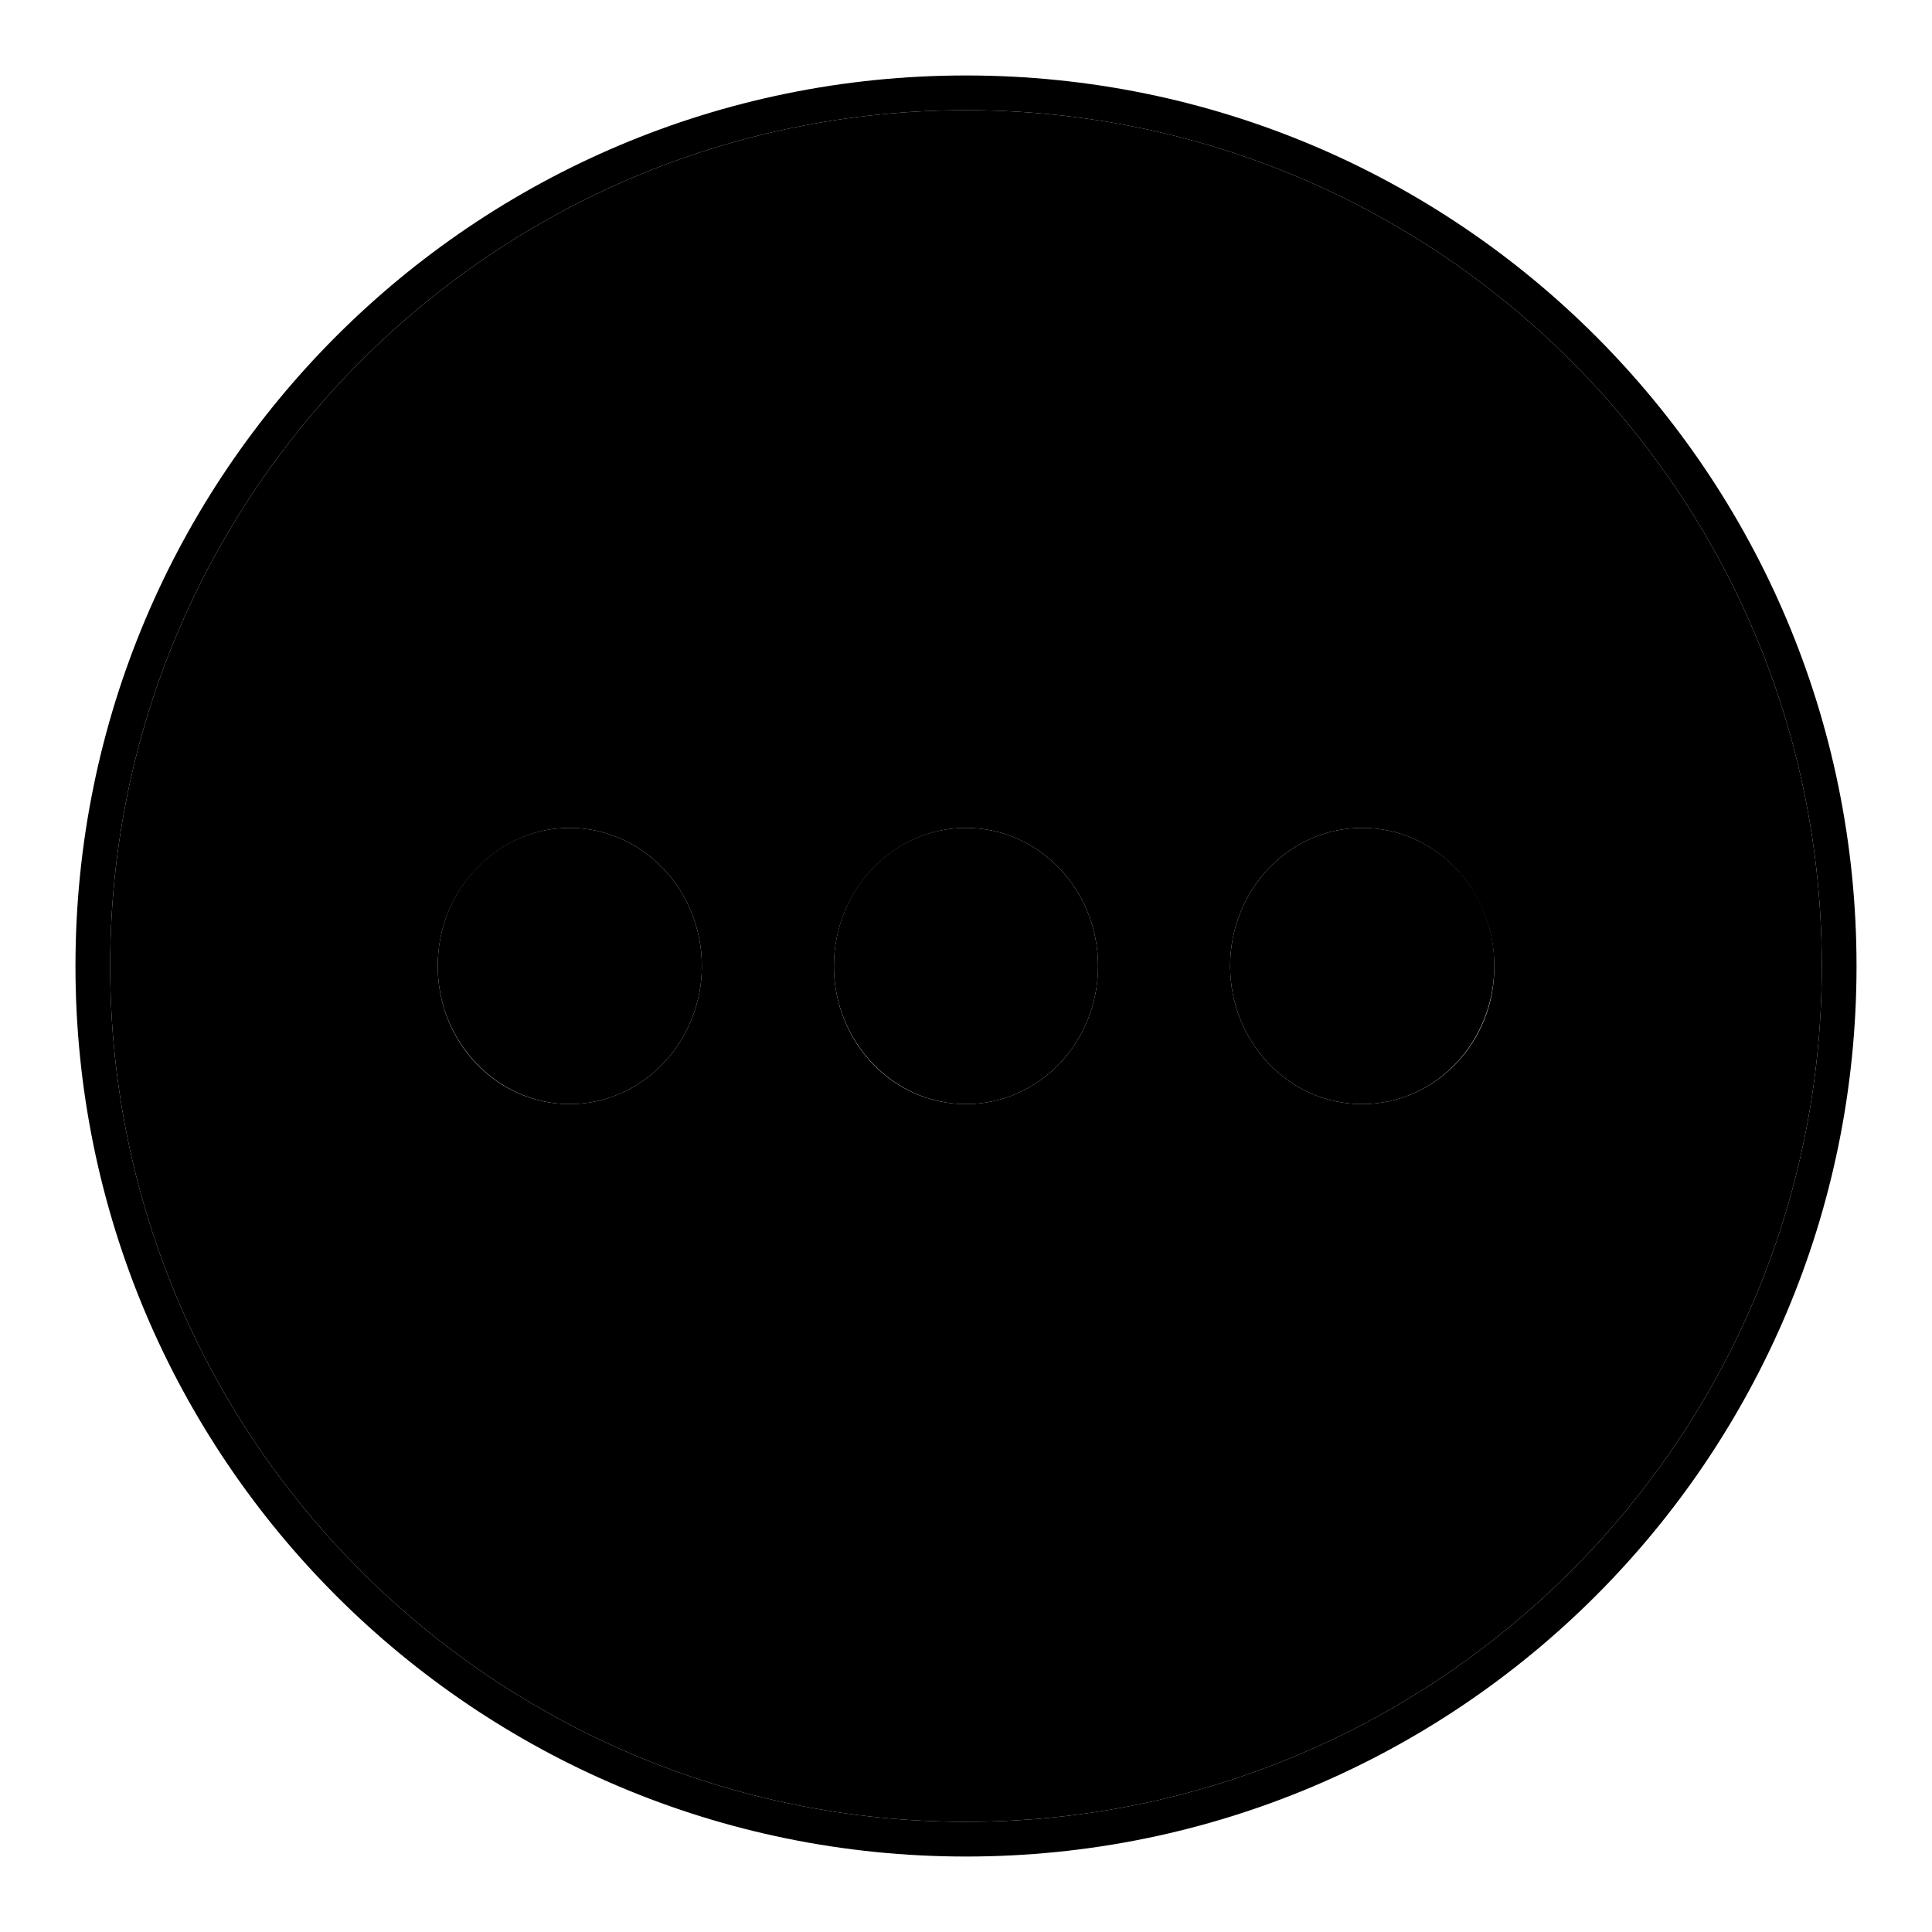
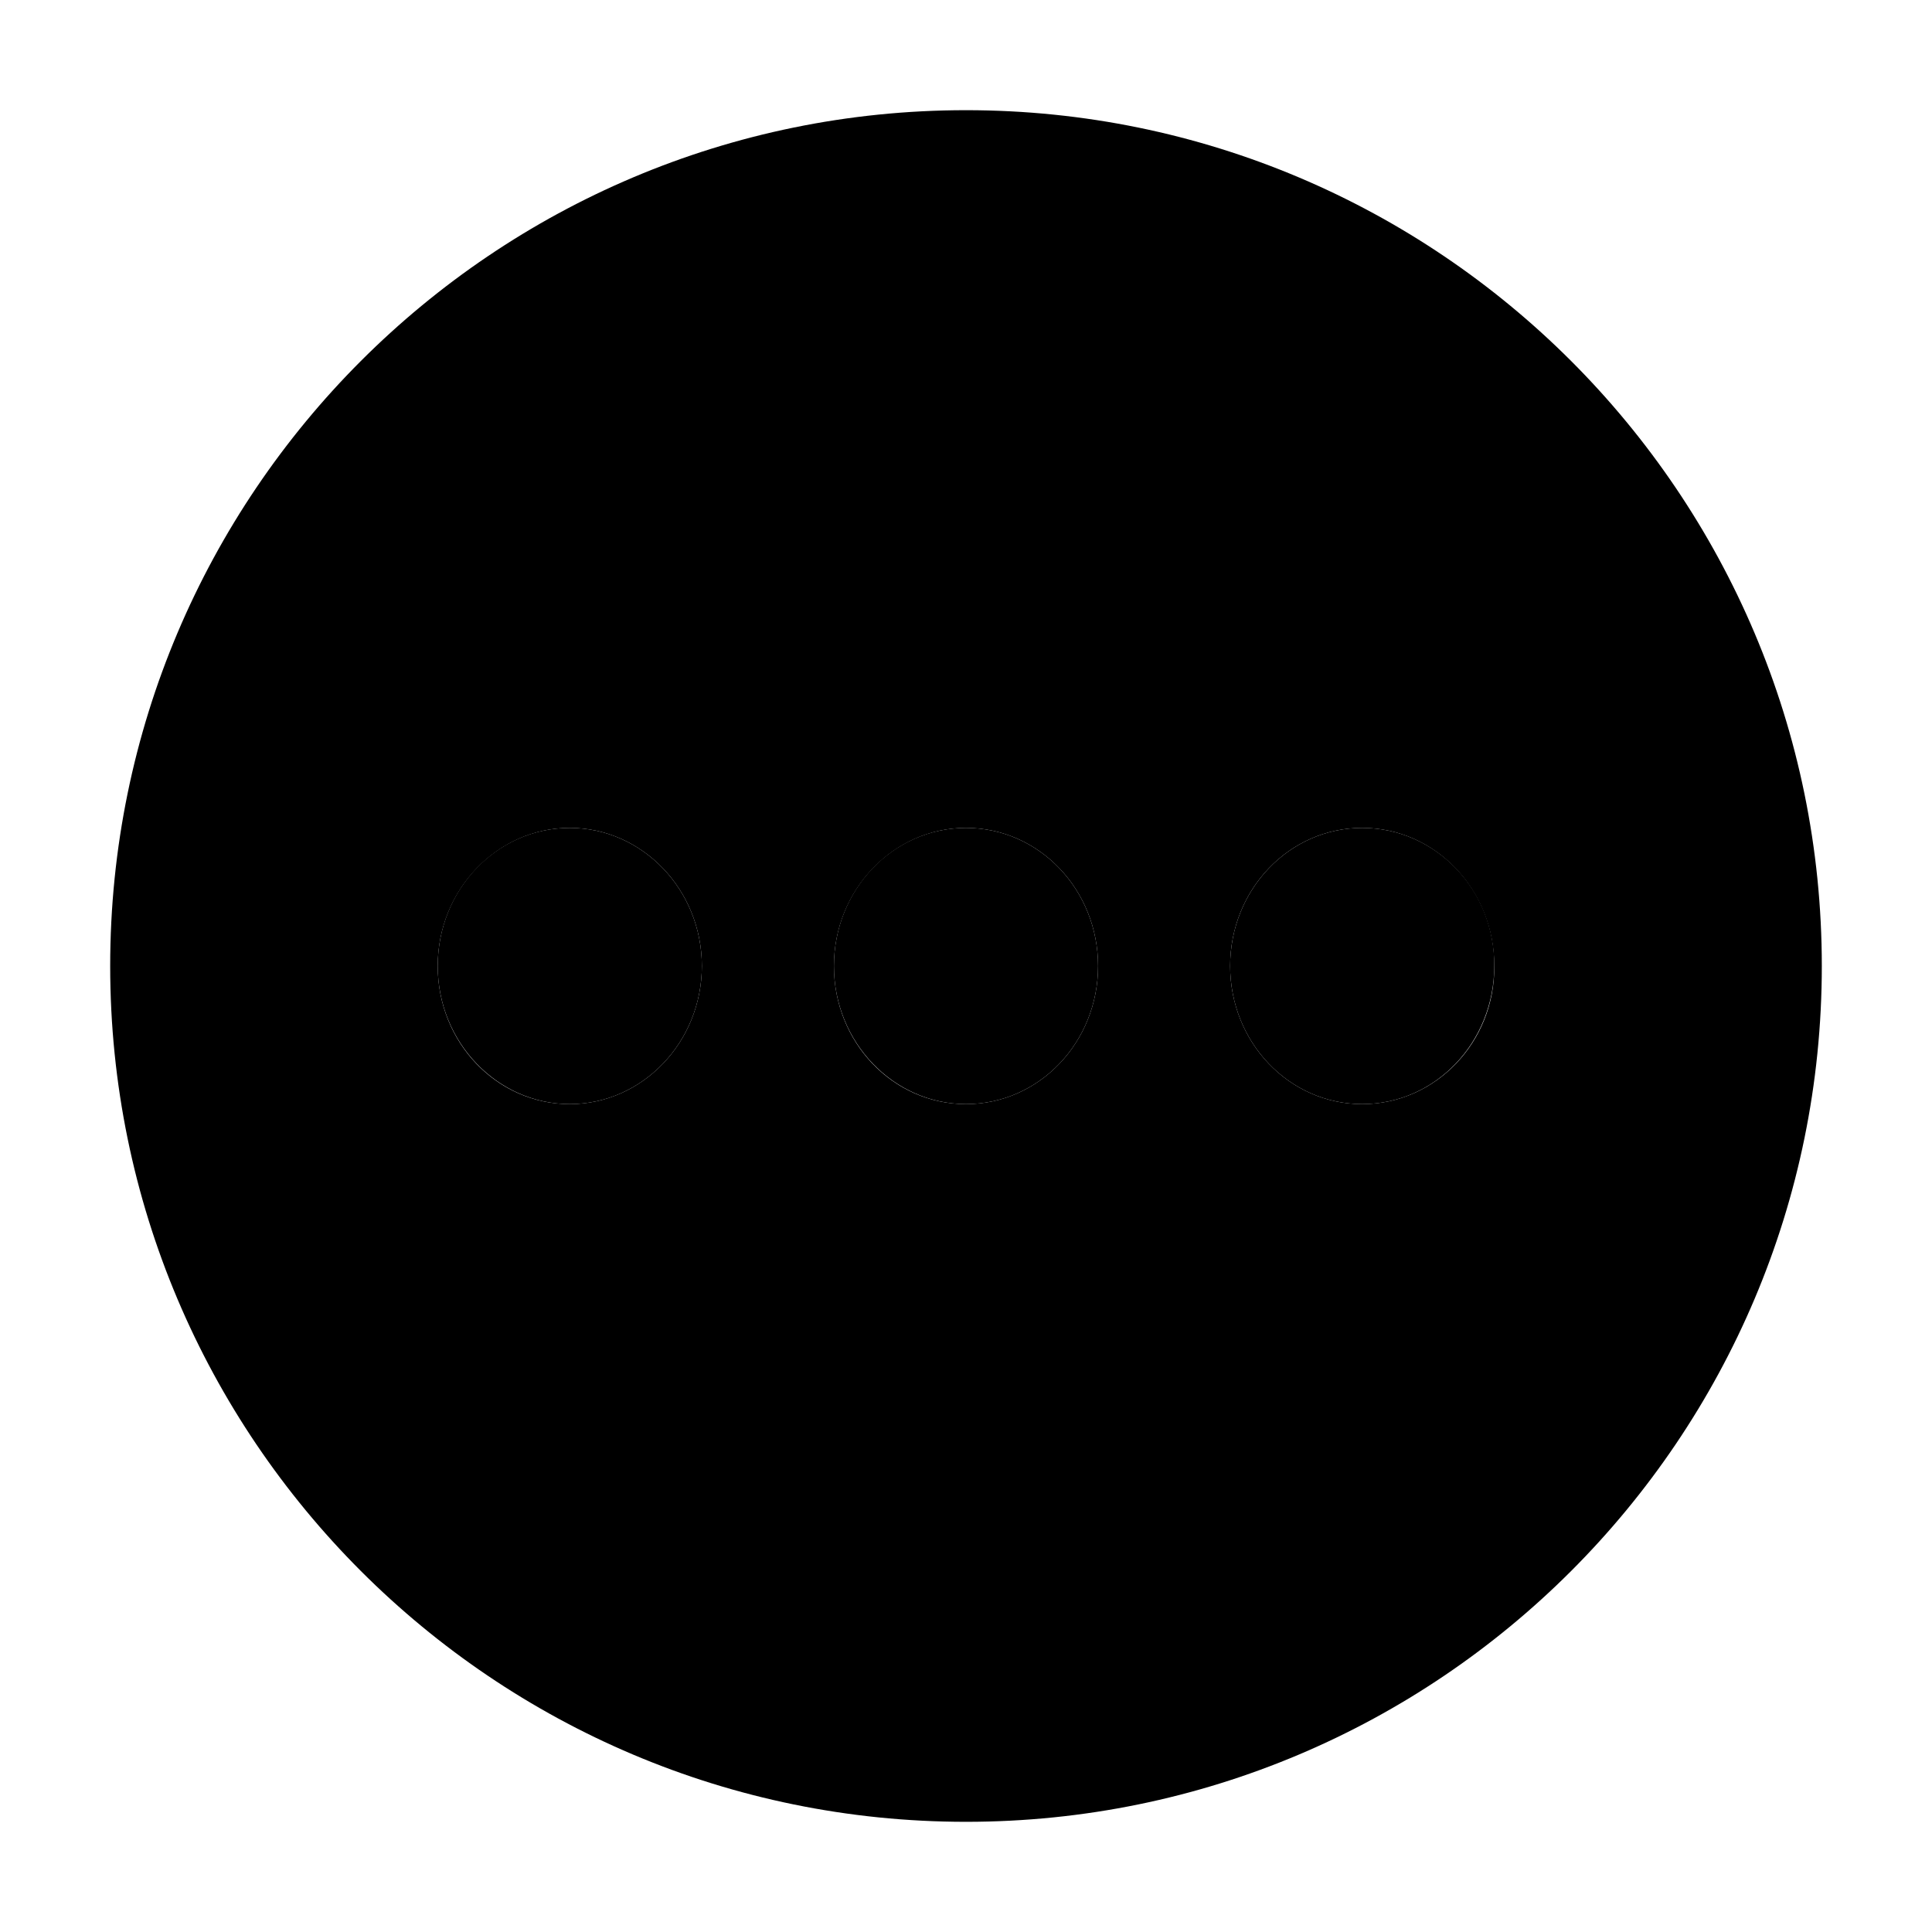
<svg xmlns="http://www.w3.org/2000/svg" version="1.1" x="0px" y="0px" viewBox="0 0 256 256" enable-background="new 0 0 256 256" xml:space="preserve">
  <g>
    <g>
-       <path fill="#000000" d="M234.4,111.2" />
      <path fill="#000000" d="M128,14.6C65.4,14.6,14.6,65.4,14.6,128c0,62.6,50.8,113.4,113.4,113.4c62.6,0,113.4-50.8,113.4-113.4C241.4,65.4,190.6,14.6,128,14.6z M75.5,146.3c-9.7,0-17.5-8.2-17.5-18.3c0-10.1,7.9-18.3,17.5-18.3S93,117.9,93,128C93,138.1,85.1,146.3,75.5,146.3z M128,146.3c-9.7,0-17.5-8.2-17.5-18.3c0-10.1,7.9-18.3,17.5-18.3c9.7,0,17.5,8.2,17.5,18.3C145.5,138.1,137.7,146.3,128,146.3z M180.5,146.3c-9.7,0-17.5-8.2-17.5-18.3c0-10.1,7.8-18.3,17.5-18.3c9.7,0,17.5,8.2,17.5,18.3C198.1,138.1,190.2,146.3,180.5,146.3z" />
-       <path fill="#000000" d="M128,10C62.8,10,10,62.8,10,128c0,65.2,52.8,118,118,118c65.2,0,118-52.8,118-118C246,62.8,193.2,10,128,10z M128,241.4c-62.6,0-113.4-50.8-113.4-113.4C14.6,65.4,65.4,14.6,128,14.6c62.6,0,113.4,50.8,113.4,113.4C241.4,190.6,190.6,241.4,128,241.4z" />
      <path fill="#000000" d="M180.5,109.7c-9.7,0-17.5,8.2-17.5,18.3c0,10.1,7.8,18.3,17.5,18.3c9.7,0,17.5-8.2,17.5-18.3C198.1,117.9,190.2,109.7,180.5,109.7z" />
      <path fill="#000000" d="M128,109.7c-9.7,0-17.5,8.2-17.5,18.3c0,10.1,7.9,18.3,17.5,18.3c9.7,0,17.5-8.2,17.5-18.3C145.5,117.9,137.7,109.7,128,109.7z" />
      <path fill="#000000" d="M75.5,109.7c-9.7,0-17.5,8.2-17.5,18.3c0,10.1,7.9,18.3,17.5,18.3S93,138.1,93,128C93,117.9,85.1,109.7,75.5,109.7z" />
    </g>
  </g>
</svg>